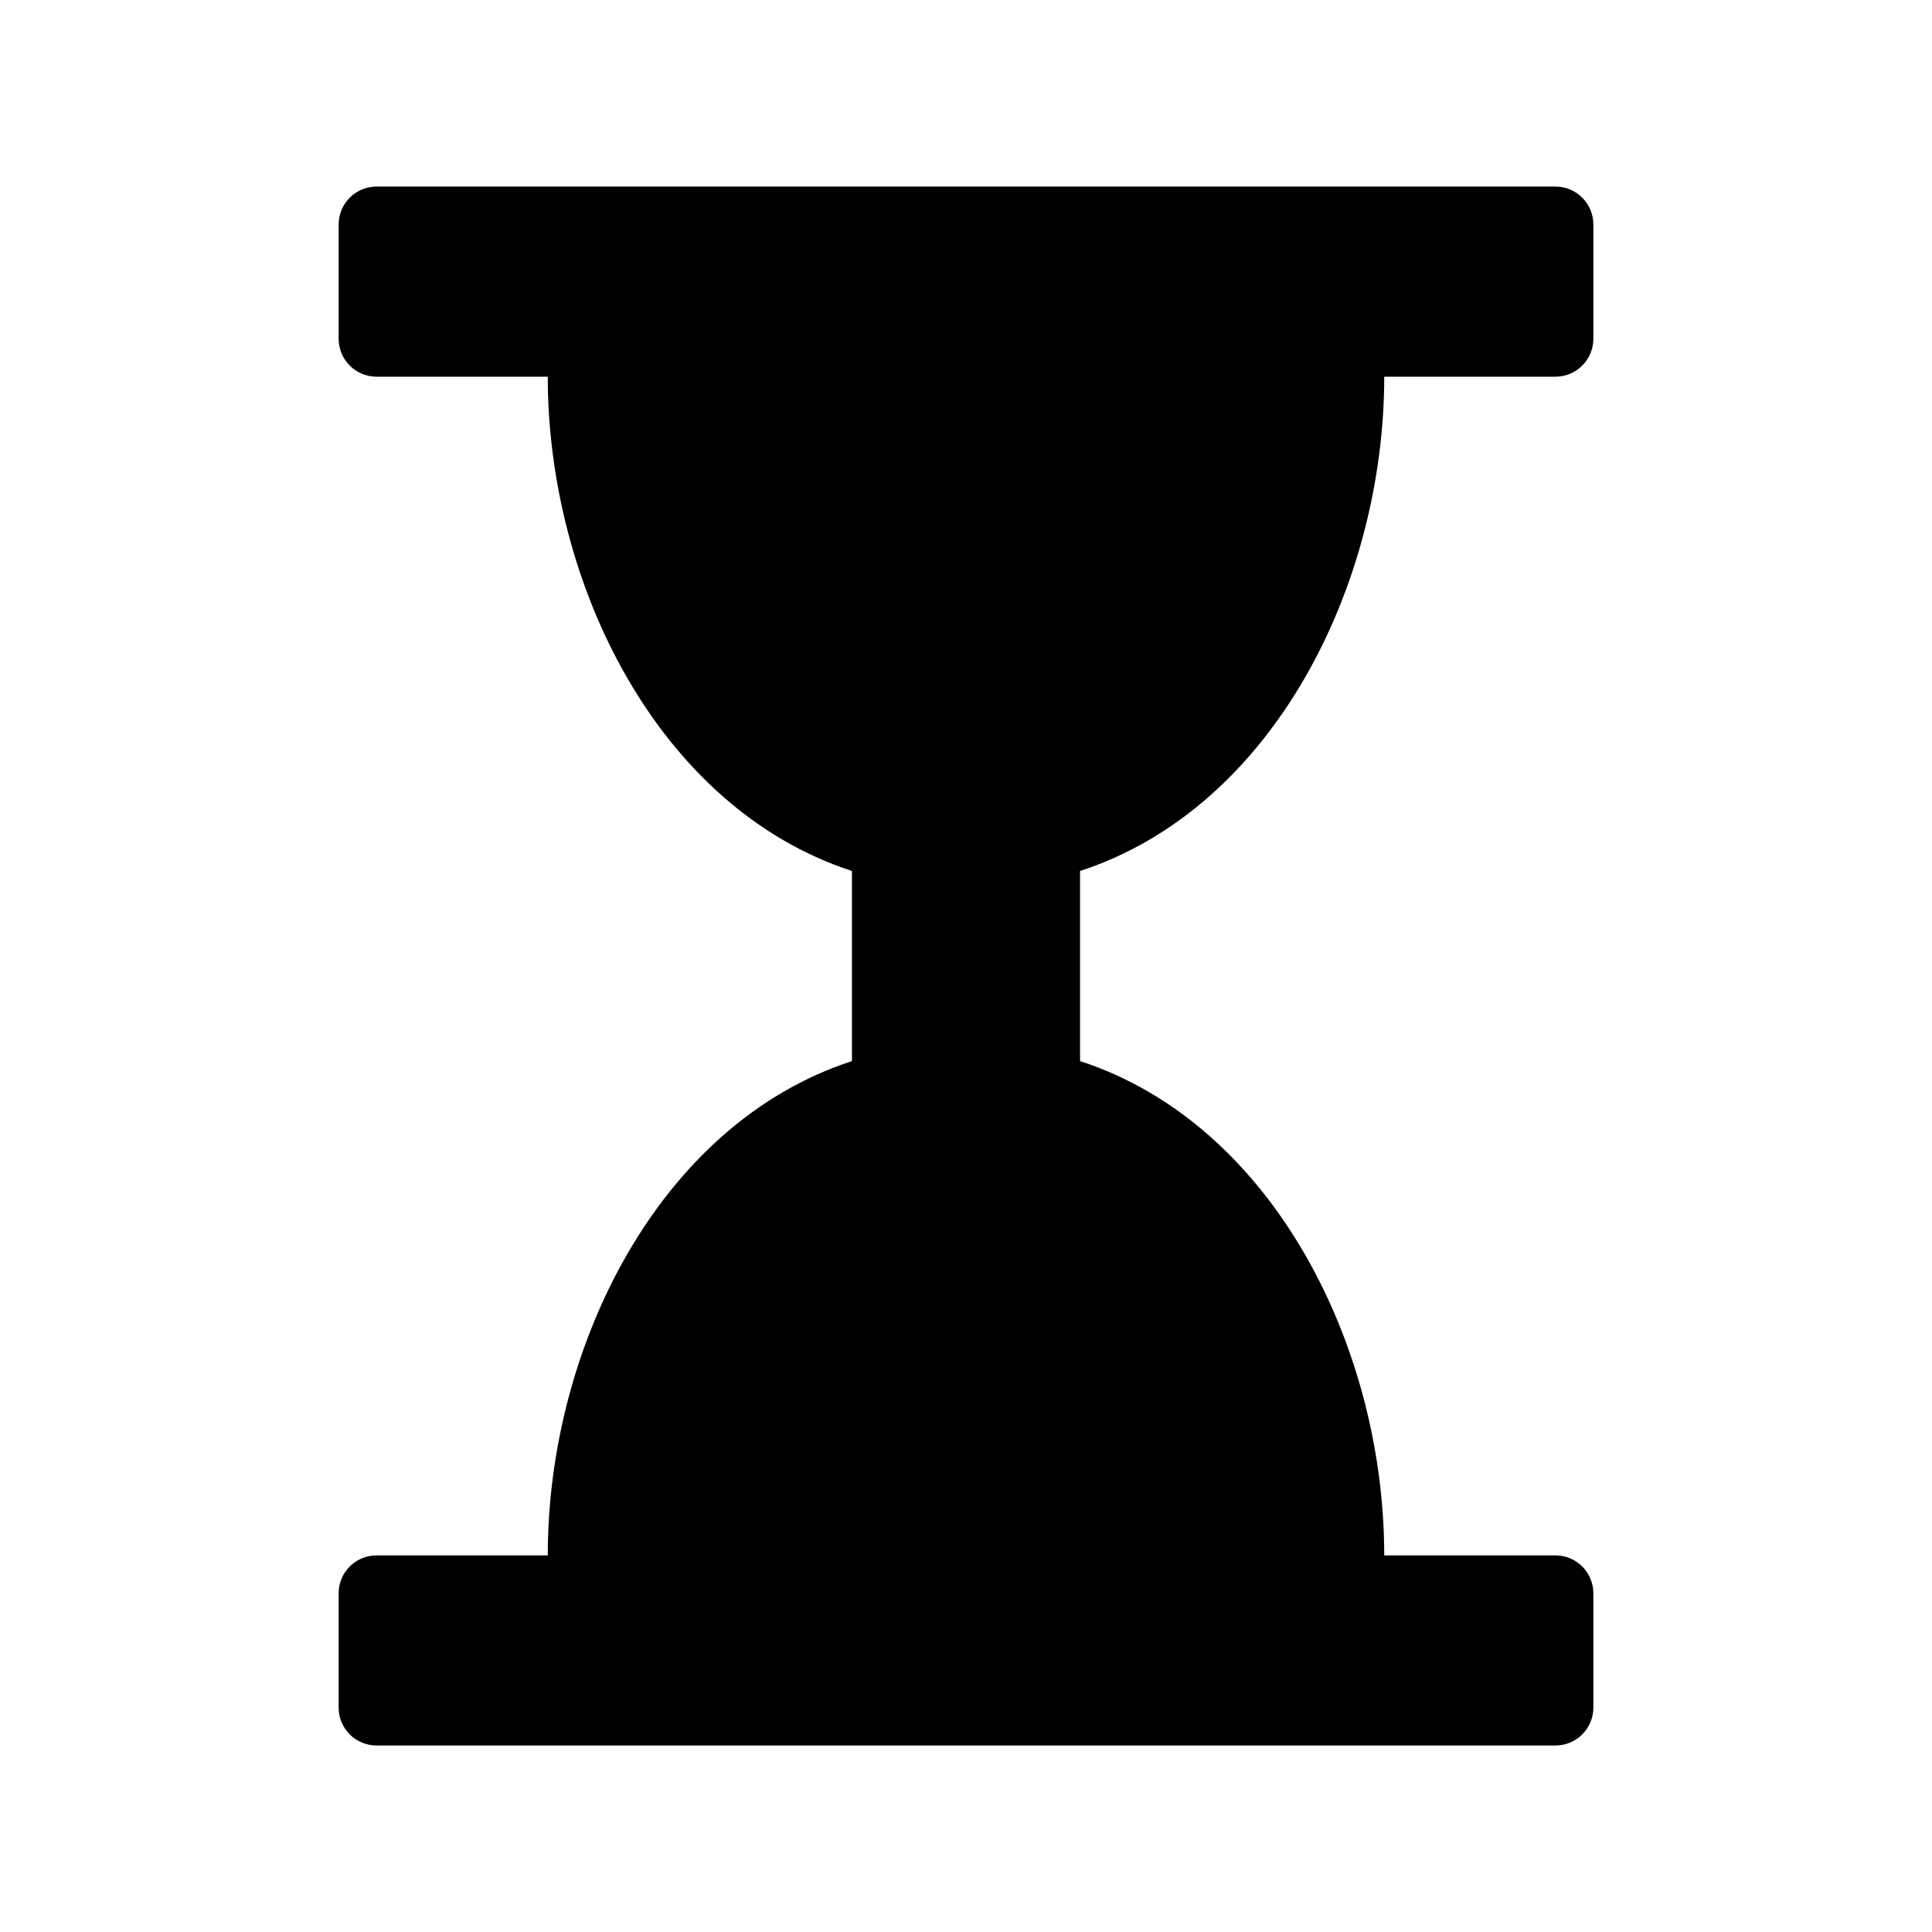
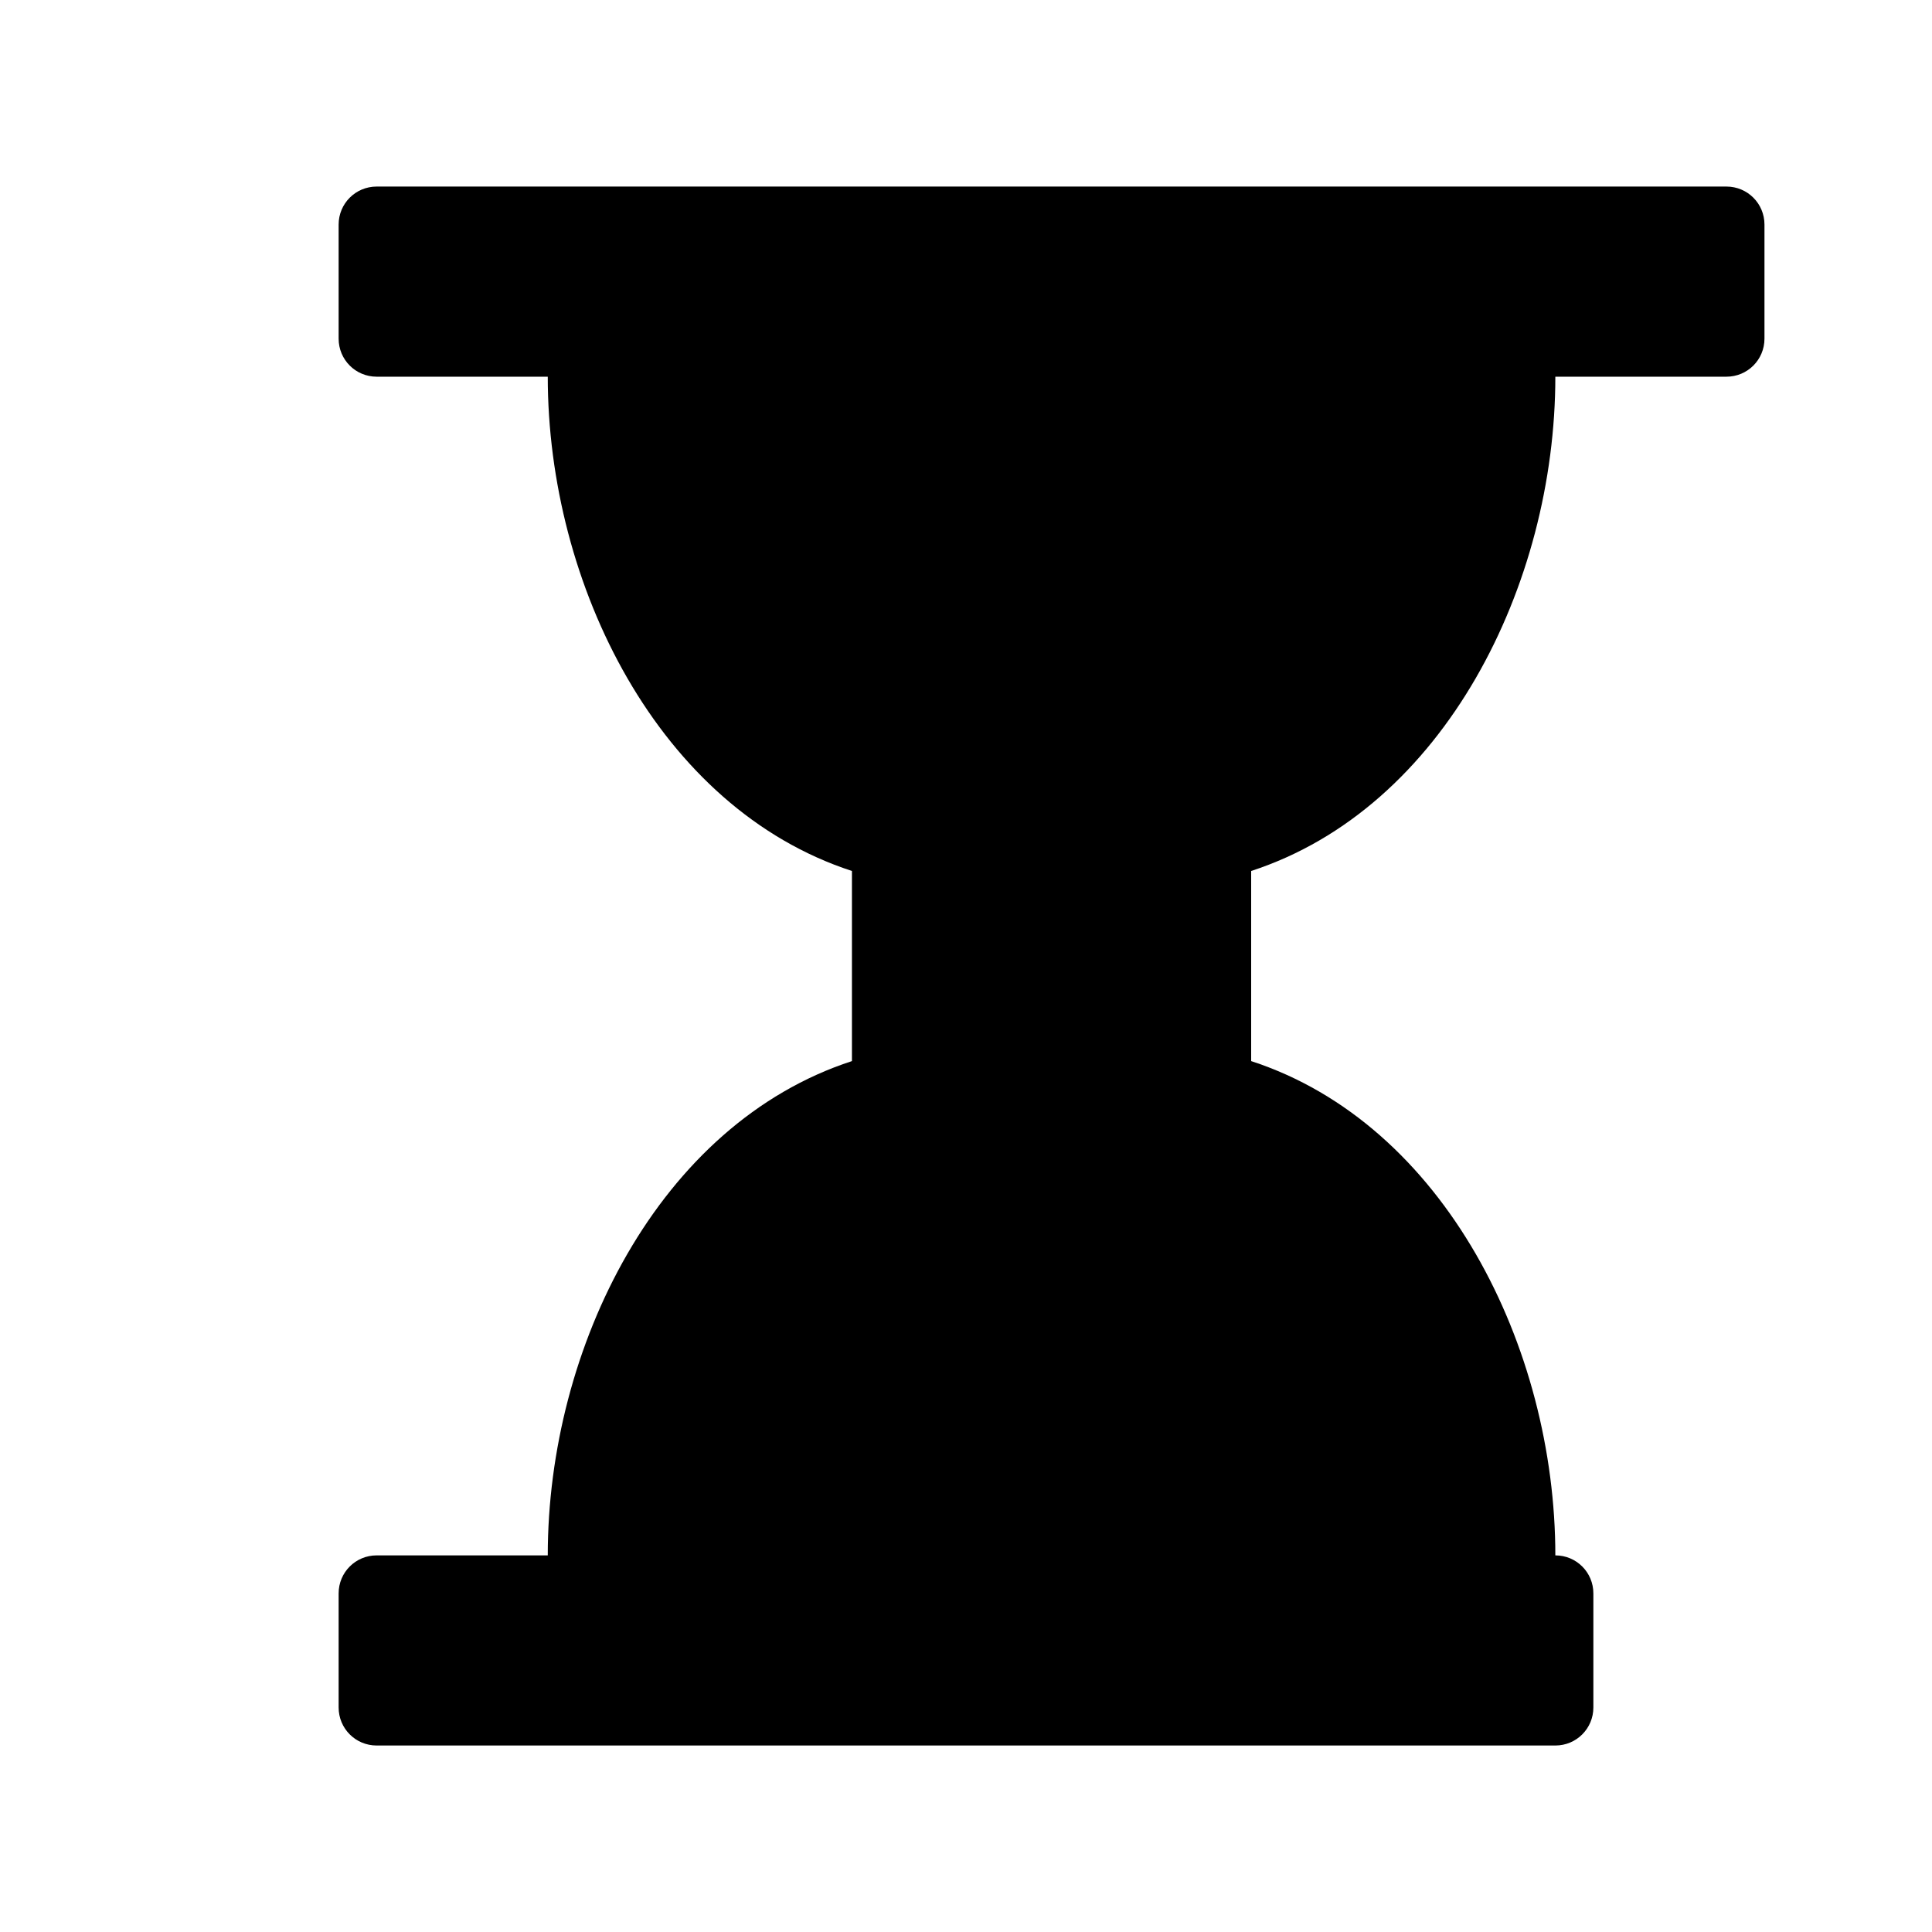
<svg xmlns="http://www.w3.org/2000/svg" fill="#000000" width="800px" height="800px" version="1.1" viewBox="144 144 512 512">
-   <path d="m243.82 193.44c-5.582 0-10.078 4.492-10.078 10.078v30.23c0 5.582 4.492 10.078 10.078 10.078h45.344c0 55.113 29.402 114.32 80.609 130.99v50.383c-51.207 16.664-80.609 75.879-80.609 130.99h-45.344c-5.582 0-10.078 4.492-10.078 10.078v30.23c0 5.582 4.492 10.078 10.078 10.078h312.36c5.582 0 10.078-4.492 10.078-10.078v-30.23c0-5.582-4.492-10.078-10.078-10.078h-45.344c0-55.113-29.402-114.32-80.609-130.99v-50.383c51.207-16.664 80.609-75.879 80.609-130.99h45.344c5.582 0 10.078-4.492 10.078-10.078v-30.23c0-5.582-4.492-10.078-10.078-10.078z" />
+   <path d="m243.82 193.44c-5.582 0-10.078 4.492-10.078 10.078v30.23c0 5.582 4.492 10.078 10.078 10.078h45.344c0 55.113 29.402 114.32 80.609 130.99v50.383c-51.207 16.664-80.609 75.879-80.609 130.99h-45.344c-5.582 0-10.078 4.492-10.078 10.078v30.23c0 5.582 4.492 10.078 10.078 10.078h312.36c5.582 0 10.078-4.492 10.078-10.078v-30.23c0-5.582-4.492-10.078-10.078-10.078c0-55.113-29.402-114.32-80.609-130.99v-50.383c51.207-16.664 80.609-75.879 80.609-130.99h45.344c5.582 0 10.078-4.492 10.078-10.078v-30.23c0-5.582-4.492-10.078-10.078-10.078z" />
</svg>